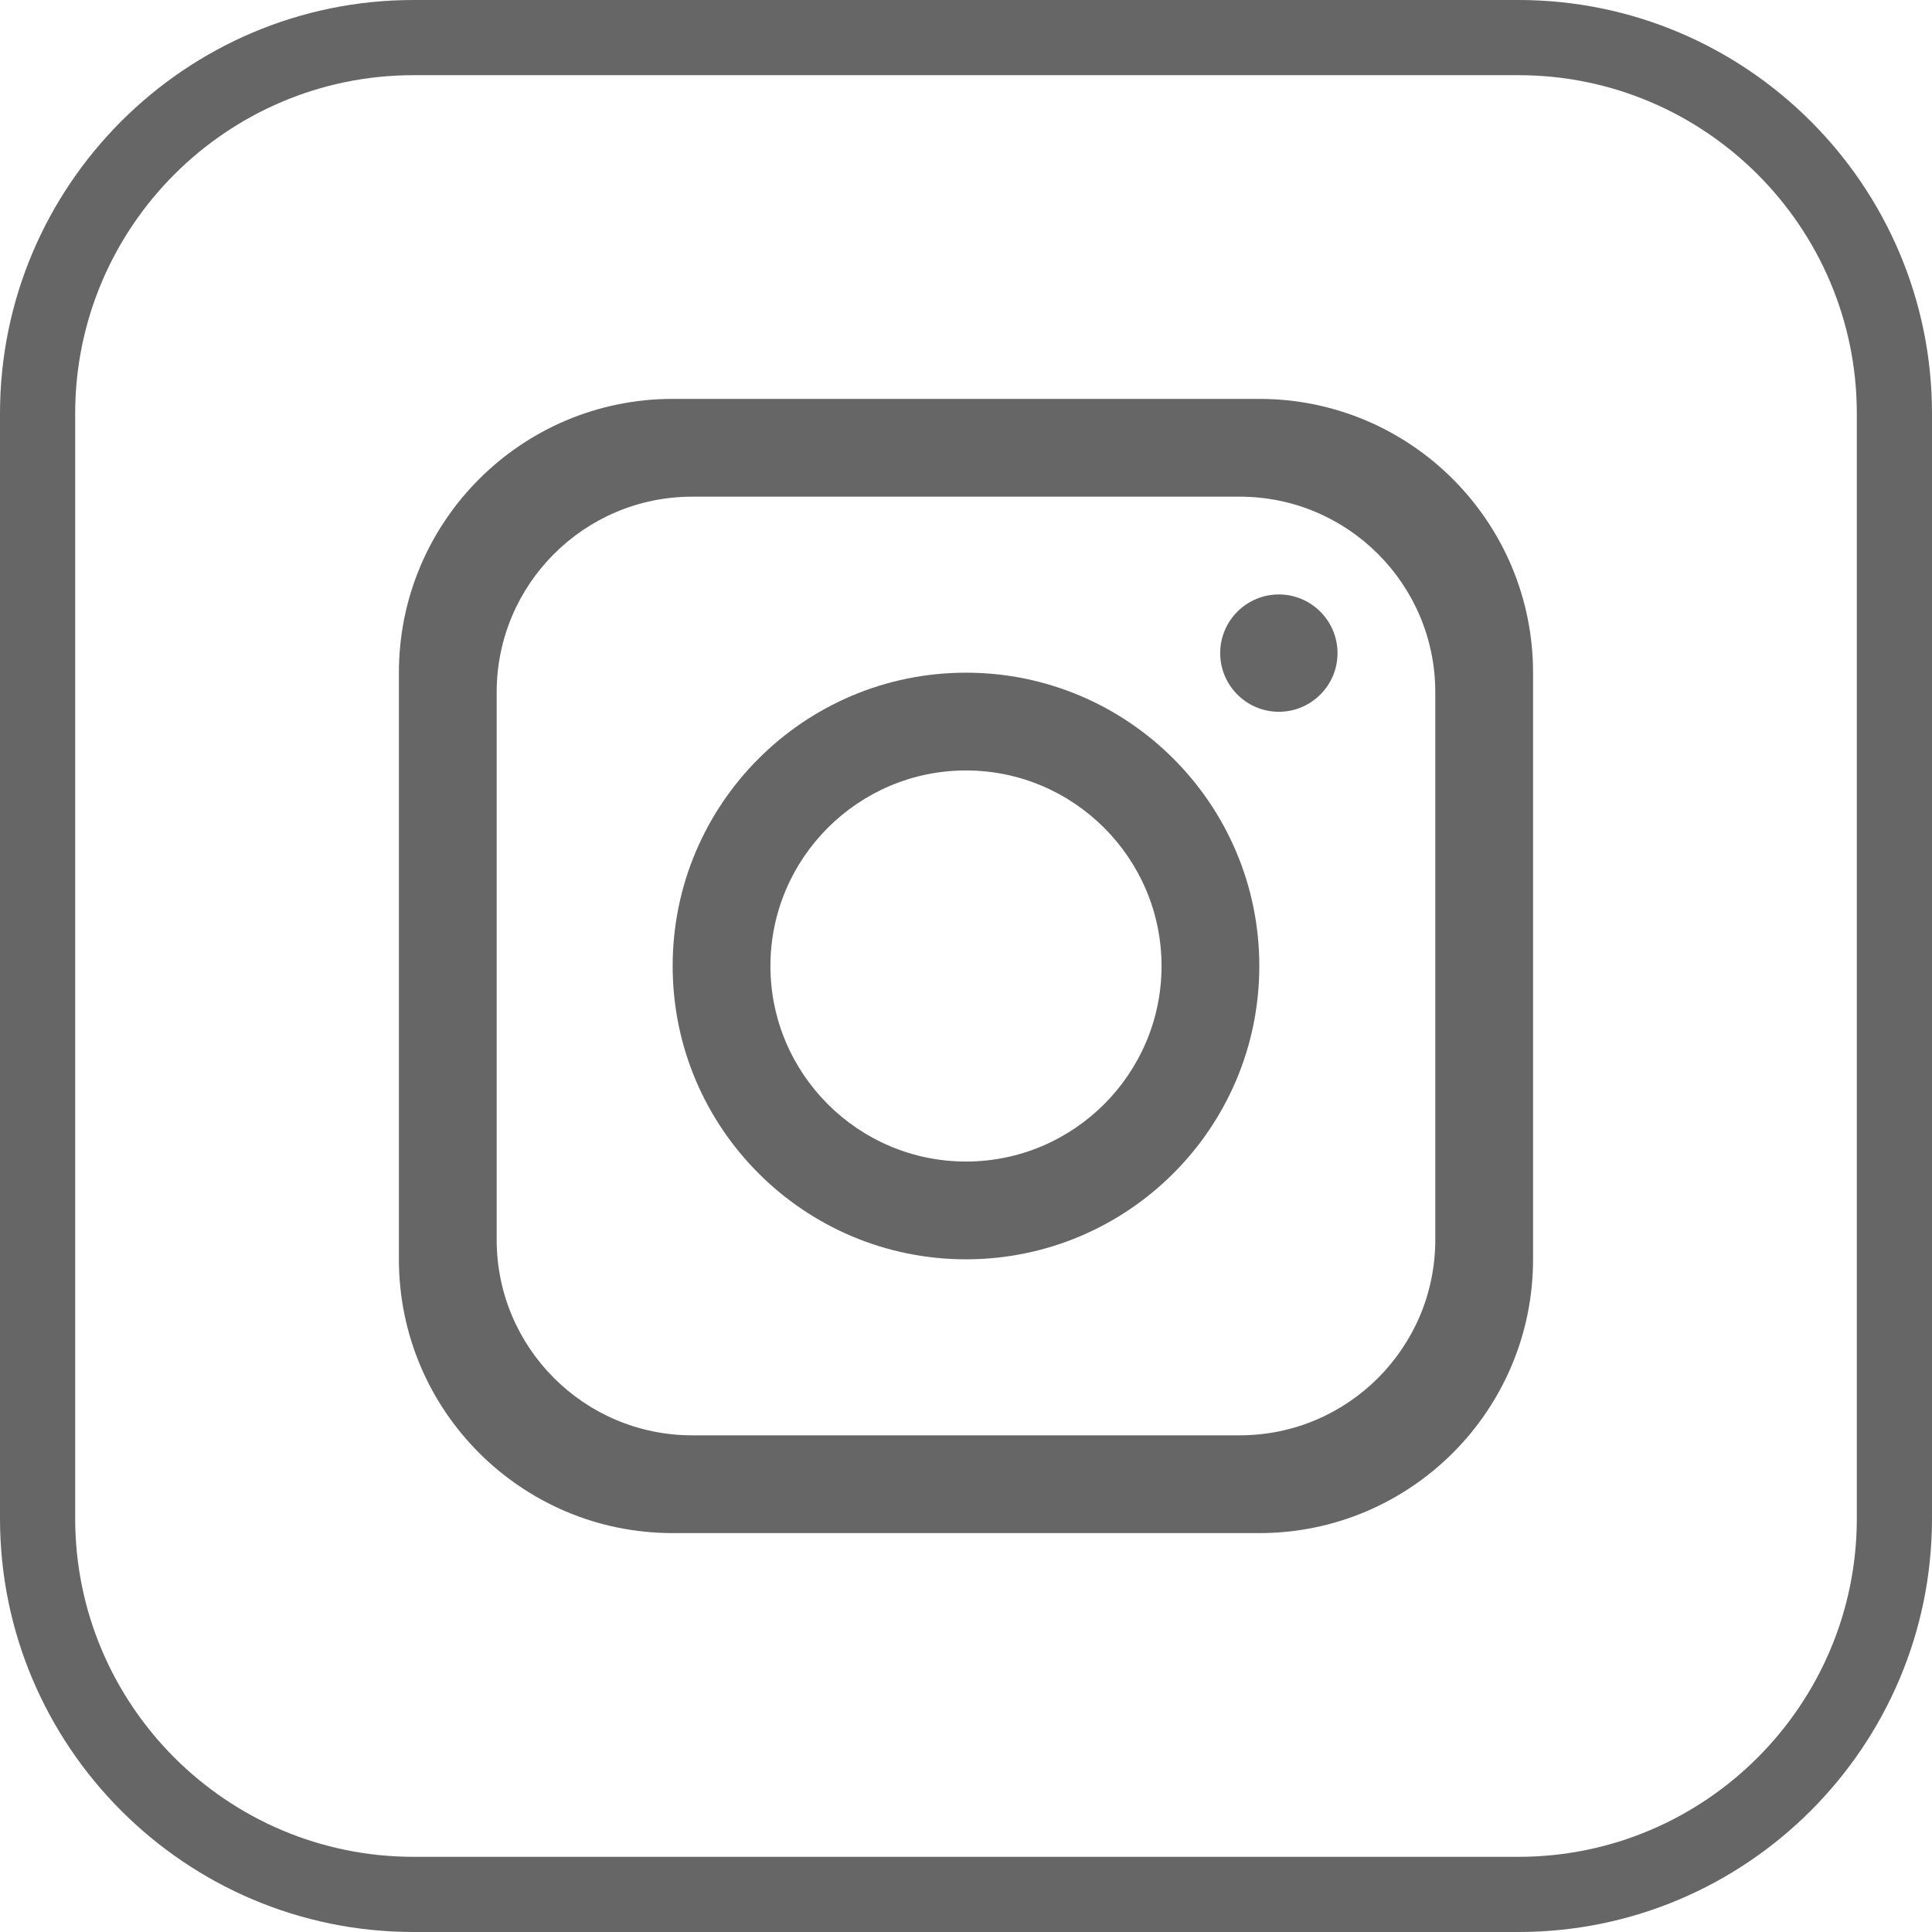
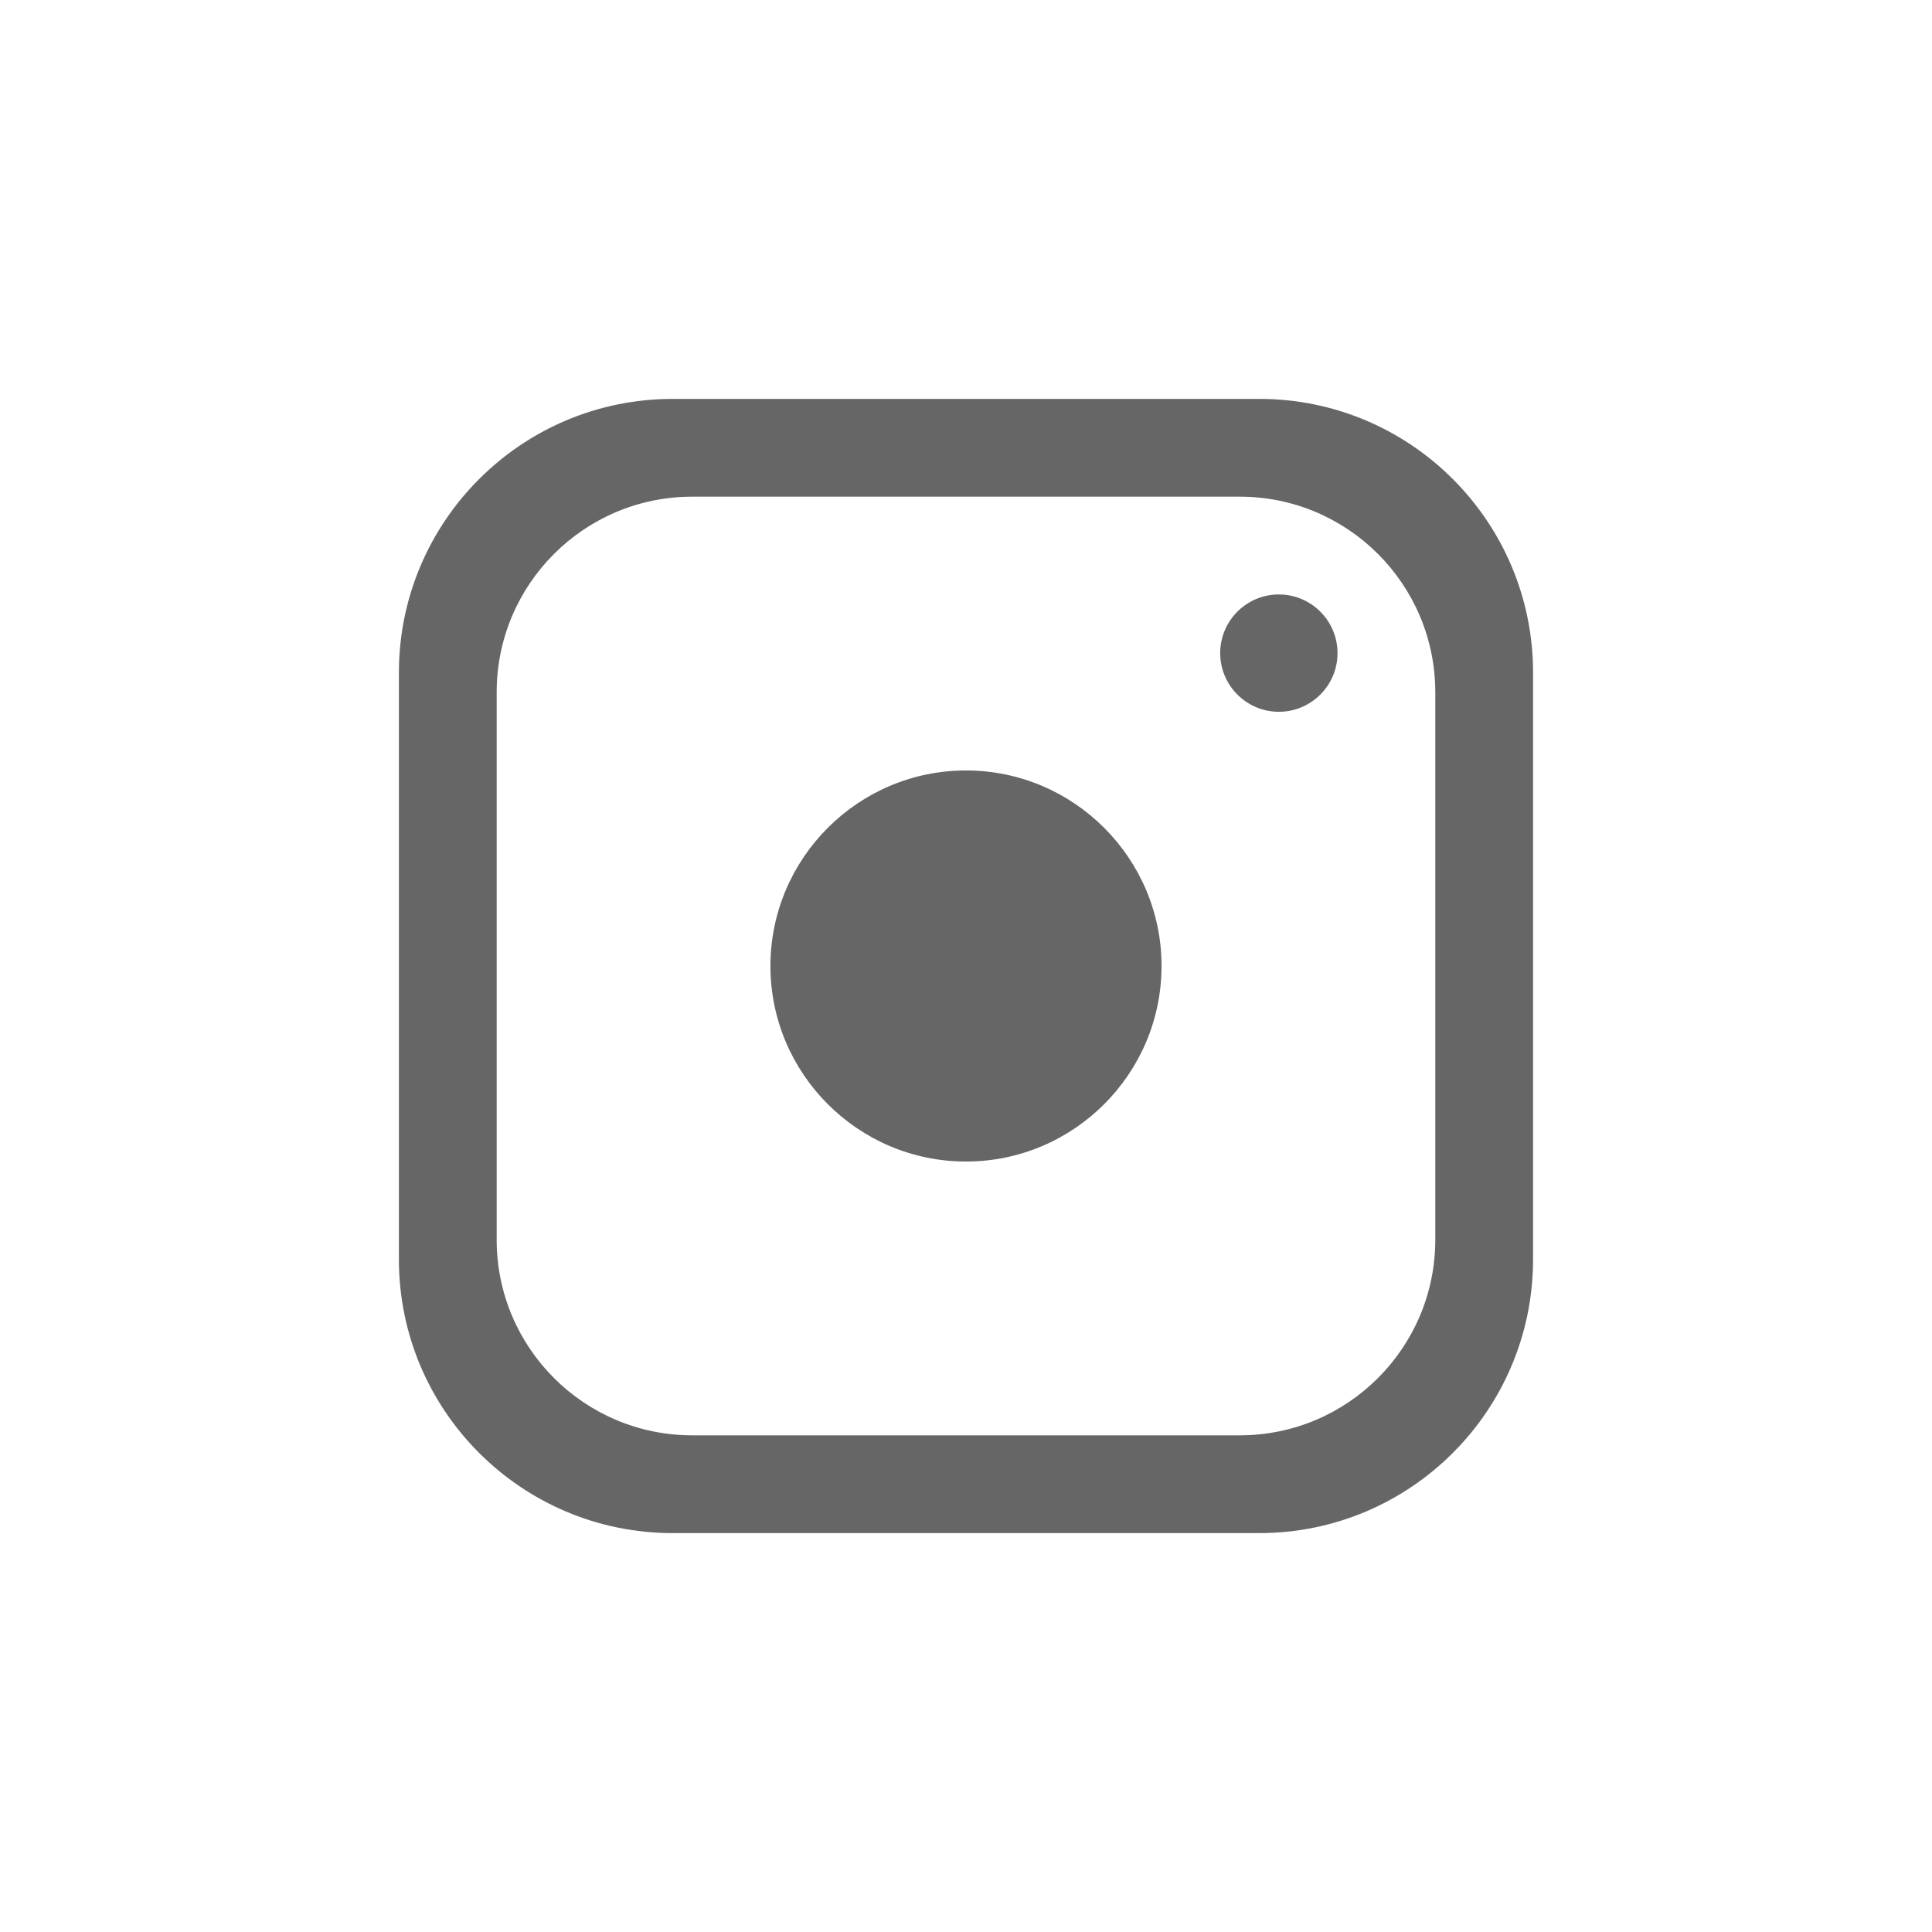
<svg xmlns="http://www.w3.org/2000/svg" xml:space="preserve" width="6691px" height="6691px" version="1.1" style="shape-rendering:geometricPrecision; text-rendering:geometricPrecision; image-rendering:optimizeQuality; fill-rule:evenodd; clip-rule:evenodd" viewBox="0 0 2466.47 2466.47">
  <defs>
    <style type="text/css">
   
    .fil0 {fill:#666666;fill-rule:nonzero}
   
  </style>
  </defs>
  <g id="Layer_x0020_1">
    <g id="_2011731592320">
      <path class="fil0" d="M1832.35 1582.75c0,137.78 -111.82,249.64 -249.6,249.64l-699.03 0c-137.82,0 -249.64,-111.86 -249.64,-249.64l0 -699.03c0,-137.78 111.82,-249.64 249.64,-249.64l699.03 0c137.78,0 249.6,111.86 249.6,249.64l0 699.03zm-224.66 -1073.5l-748.95 0c-192.98,0 -349.49,156.55 -349.49,349.53l0 748.91c0,192.98 156.51,349.53 349.49,349.53l748.95 0c192.98,0 349.48,-156.55 349.48,-349.53l0 -748.91c0,-192.98 -156.5,-349.53 -349.48,-349.53z" />
-       <path class="fil0" d="M1233.2 1482.87c-137.54,0 -249.64,-112.06 -249.64,-249.6 0,-137.61 112.1,-249.67 249.64,-249.67 137.57,0 249.67,112.06 249.67,249.67 0,137.54 -112.1,249.6 -249.67,249.6zm0 -624.09c-206.69,0 -374.46,167.73 -374.46,374.49 0,206.69 167.77,374.42 374.46,374.42 206.71,0 374.49,-167.73 374.49,-374.42 0,-206.76 -167.78,-374.49 -374.49,-374.49z" />
+       <path class="fil0" d="M1233.2 1482.87c-137.54,0 -249.64,-112.06 -249.64,-249.6 0,-137.61 112.1,-249.67 249.64,-249.67 137.57,0 249.67,112.06 249.67,249.67 0,137.54 -112.1,249.6 -249.67,249.6zm0 -624.09z" />
      <path class="fil0" d="M1632.66 908.69c-41.32,0 -74.92,-33.6 -74.92,-74.88 0,-41.32 33.6,-74.91 74.92,-74.91 41.27,0 74.87,33.59 74.87,74.91 0,41.28 -33.6,74.88 -74.87,74.88z" />
-       <path class="fil0" d="M527.91 95.98c-238.17,0 -431.93,193.76 -431.93,431.93l0 1410.65c0,238.17 193.76,431.93 431.93,431.93l1410.65 0c238.13,0 431.93,-193.76 431.93,-431.93l0 -1410.65c0,-238.17 -193.8,-431.93 -431.93,-431.93l-1410.65 0zm1410.65 2370.49l-1410.65 0c-291.11,0 -527.91,-236.84 -527.91,-527.91l0 -1410.65c0,-291.07 236.8,-527.91 527.91,-527.91l1410.65 0c291.07,0 527.91,236.84 527.91,527.91l0 1410.65c0,291.07 -236.84,527.91 -527.91,527.91z" />
    </g>
  </g>
</svg>